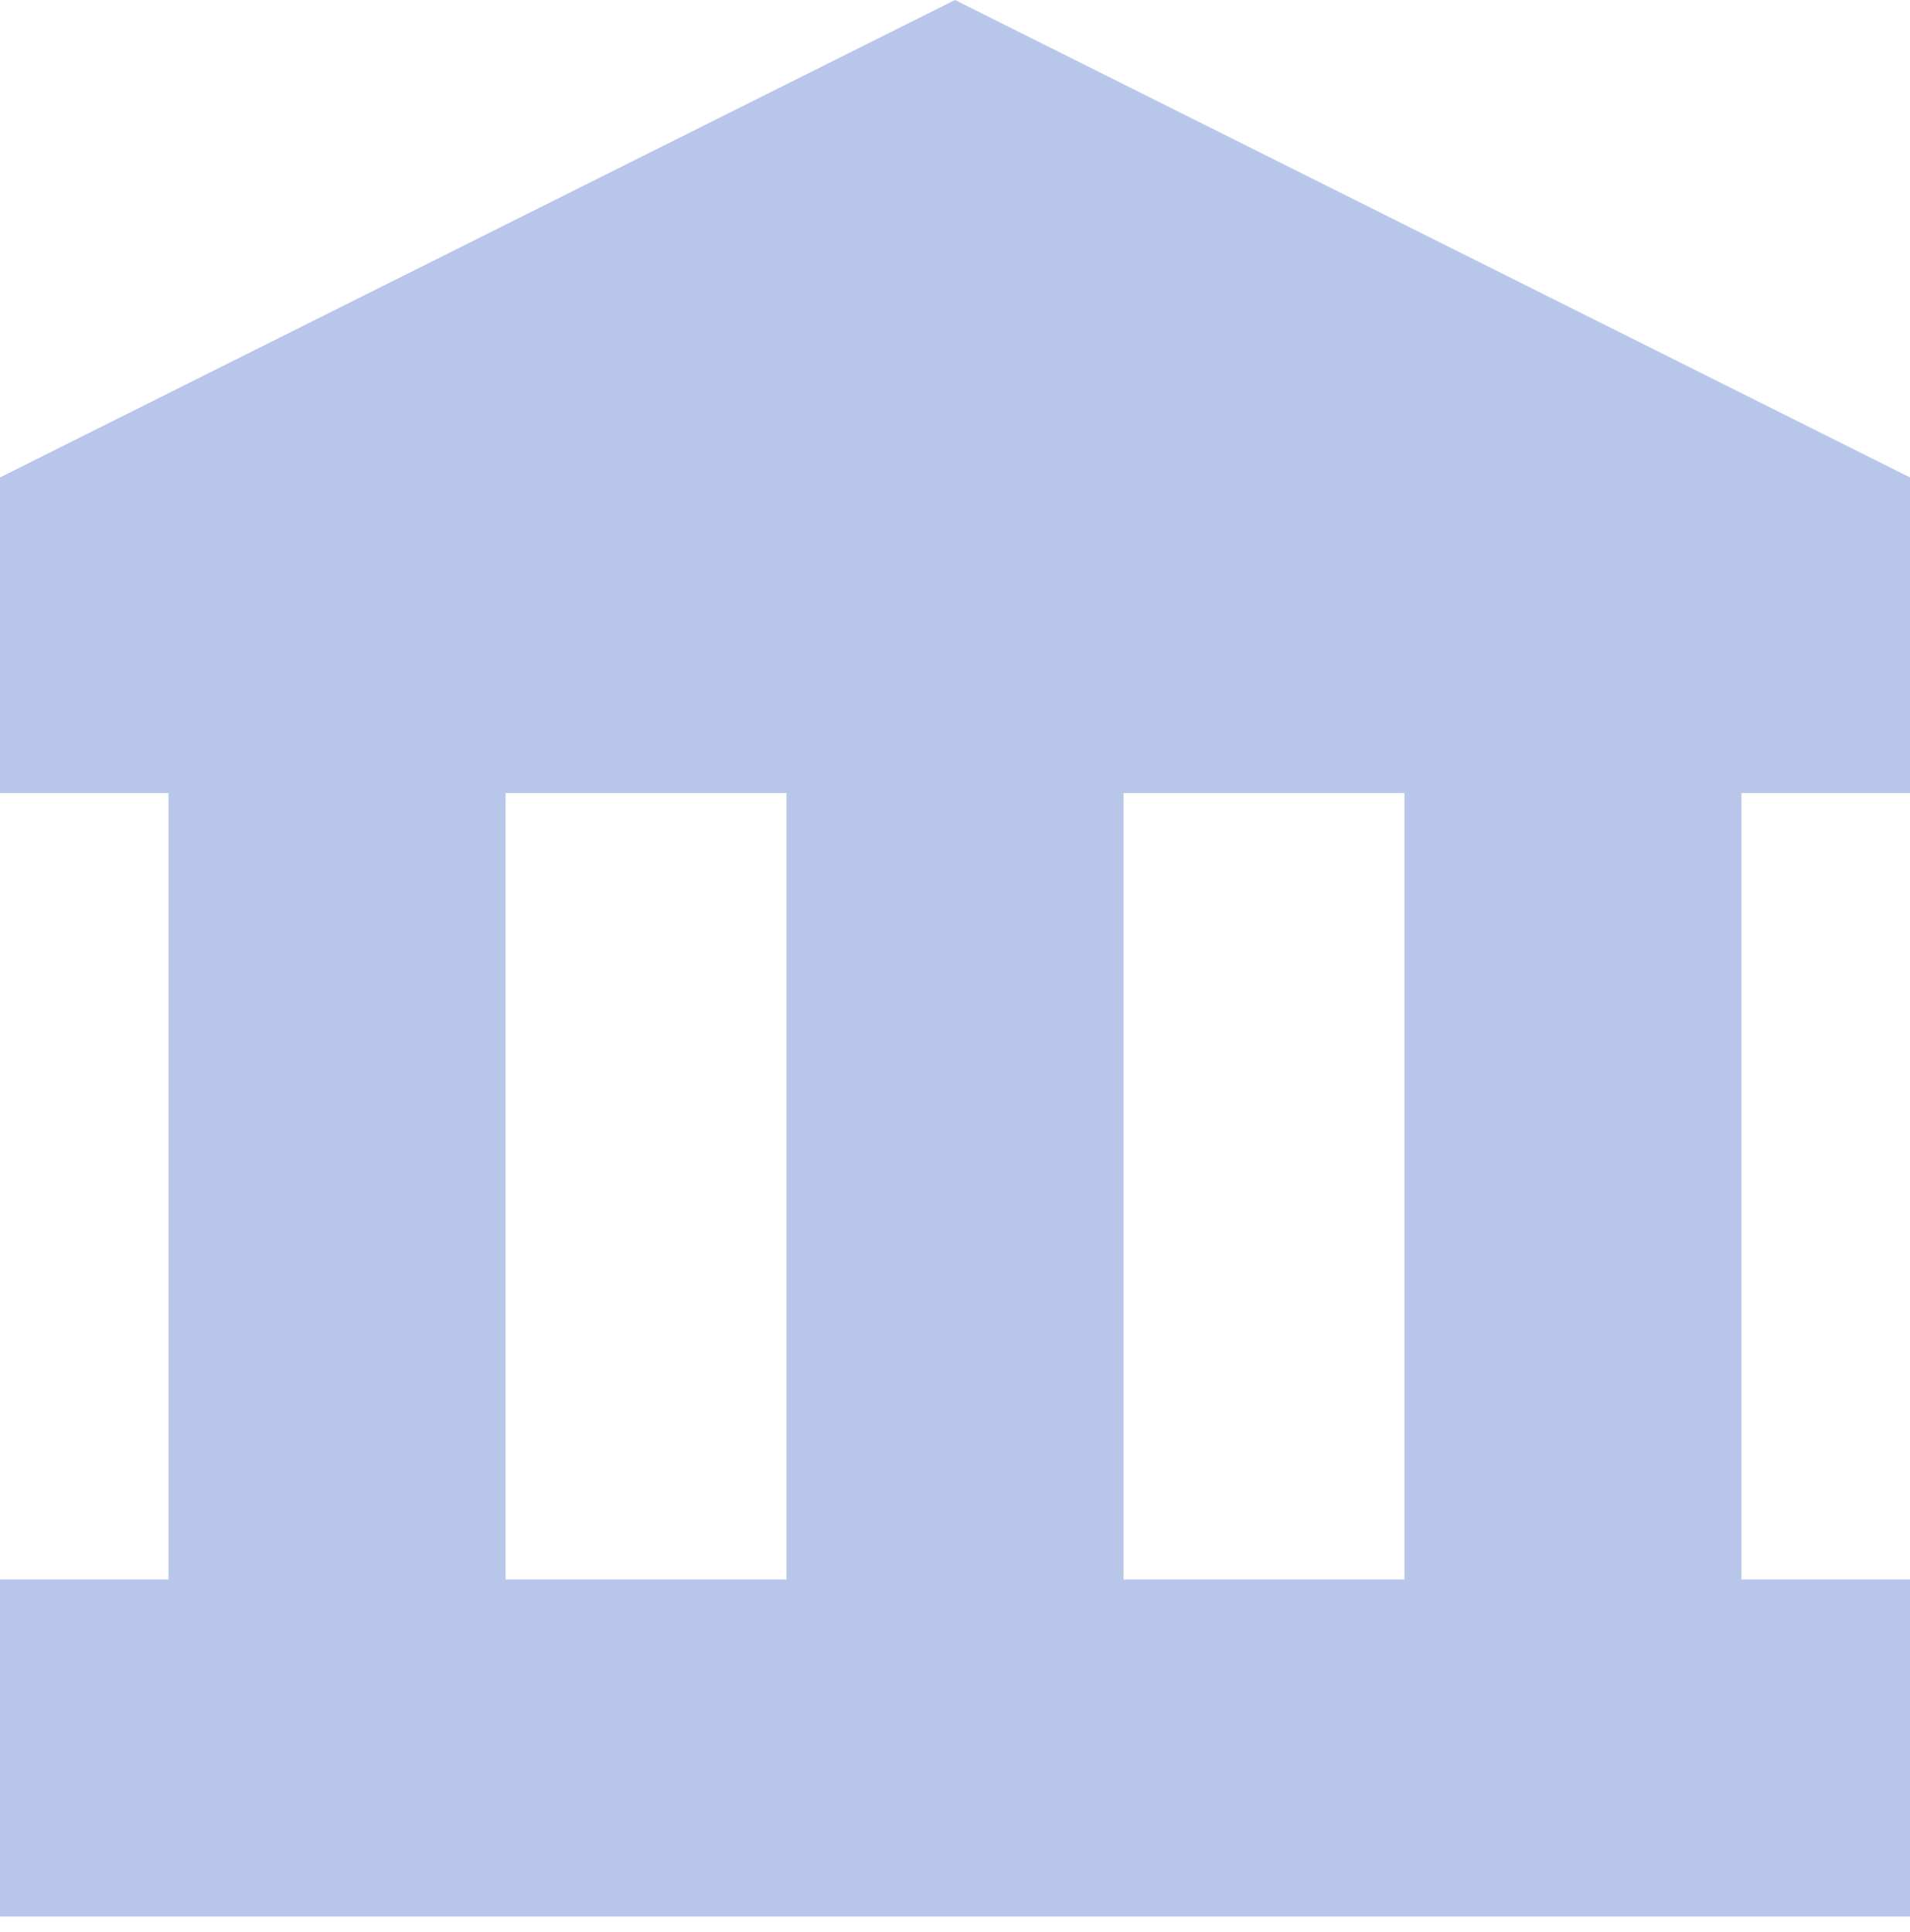
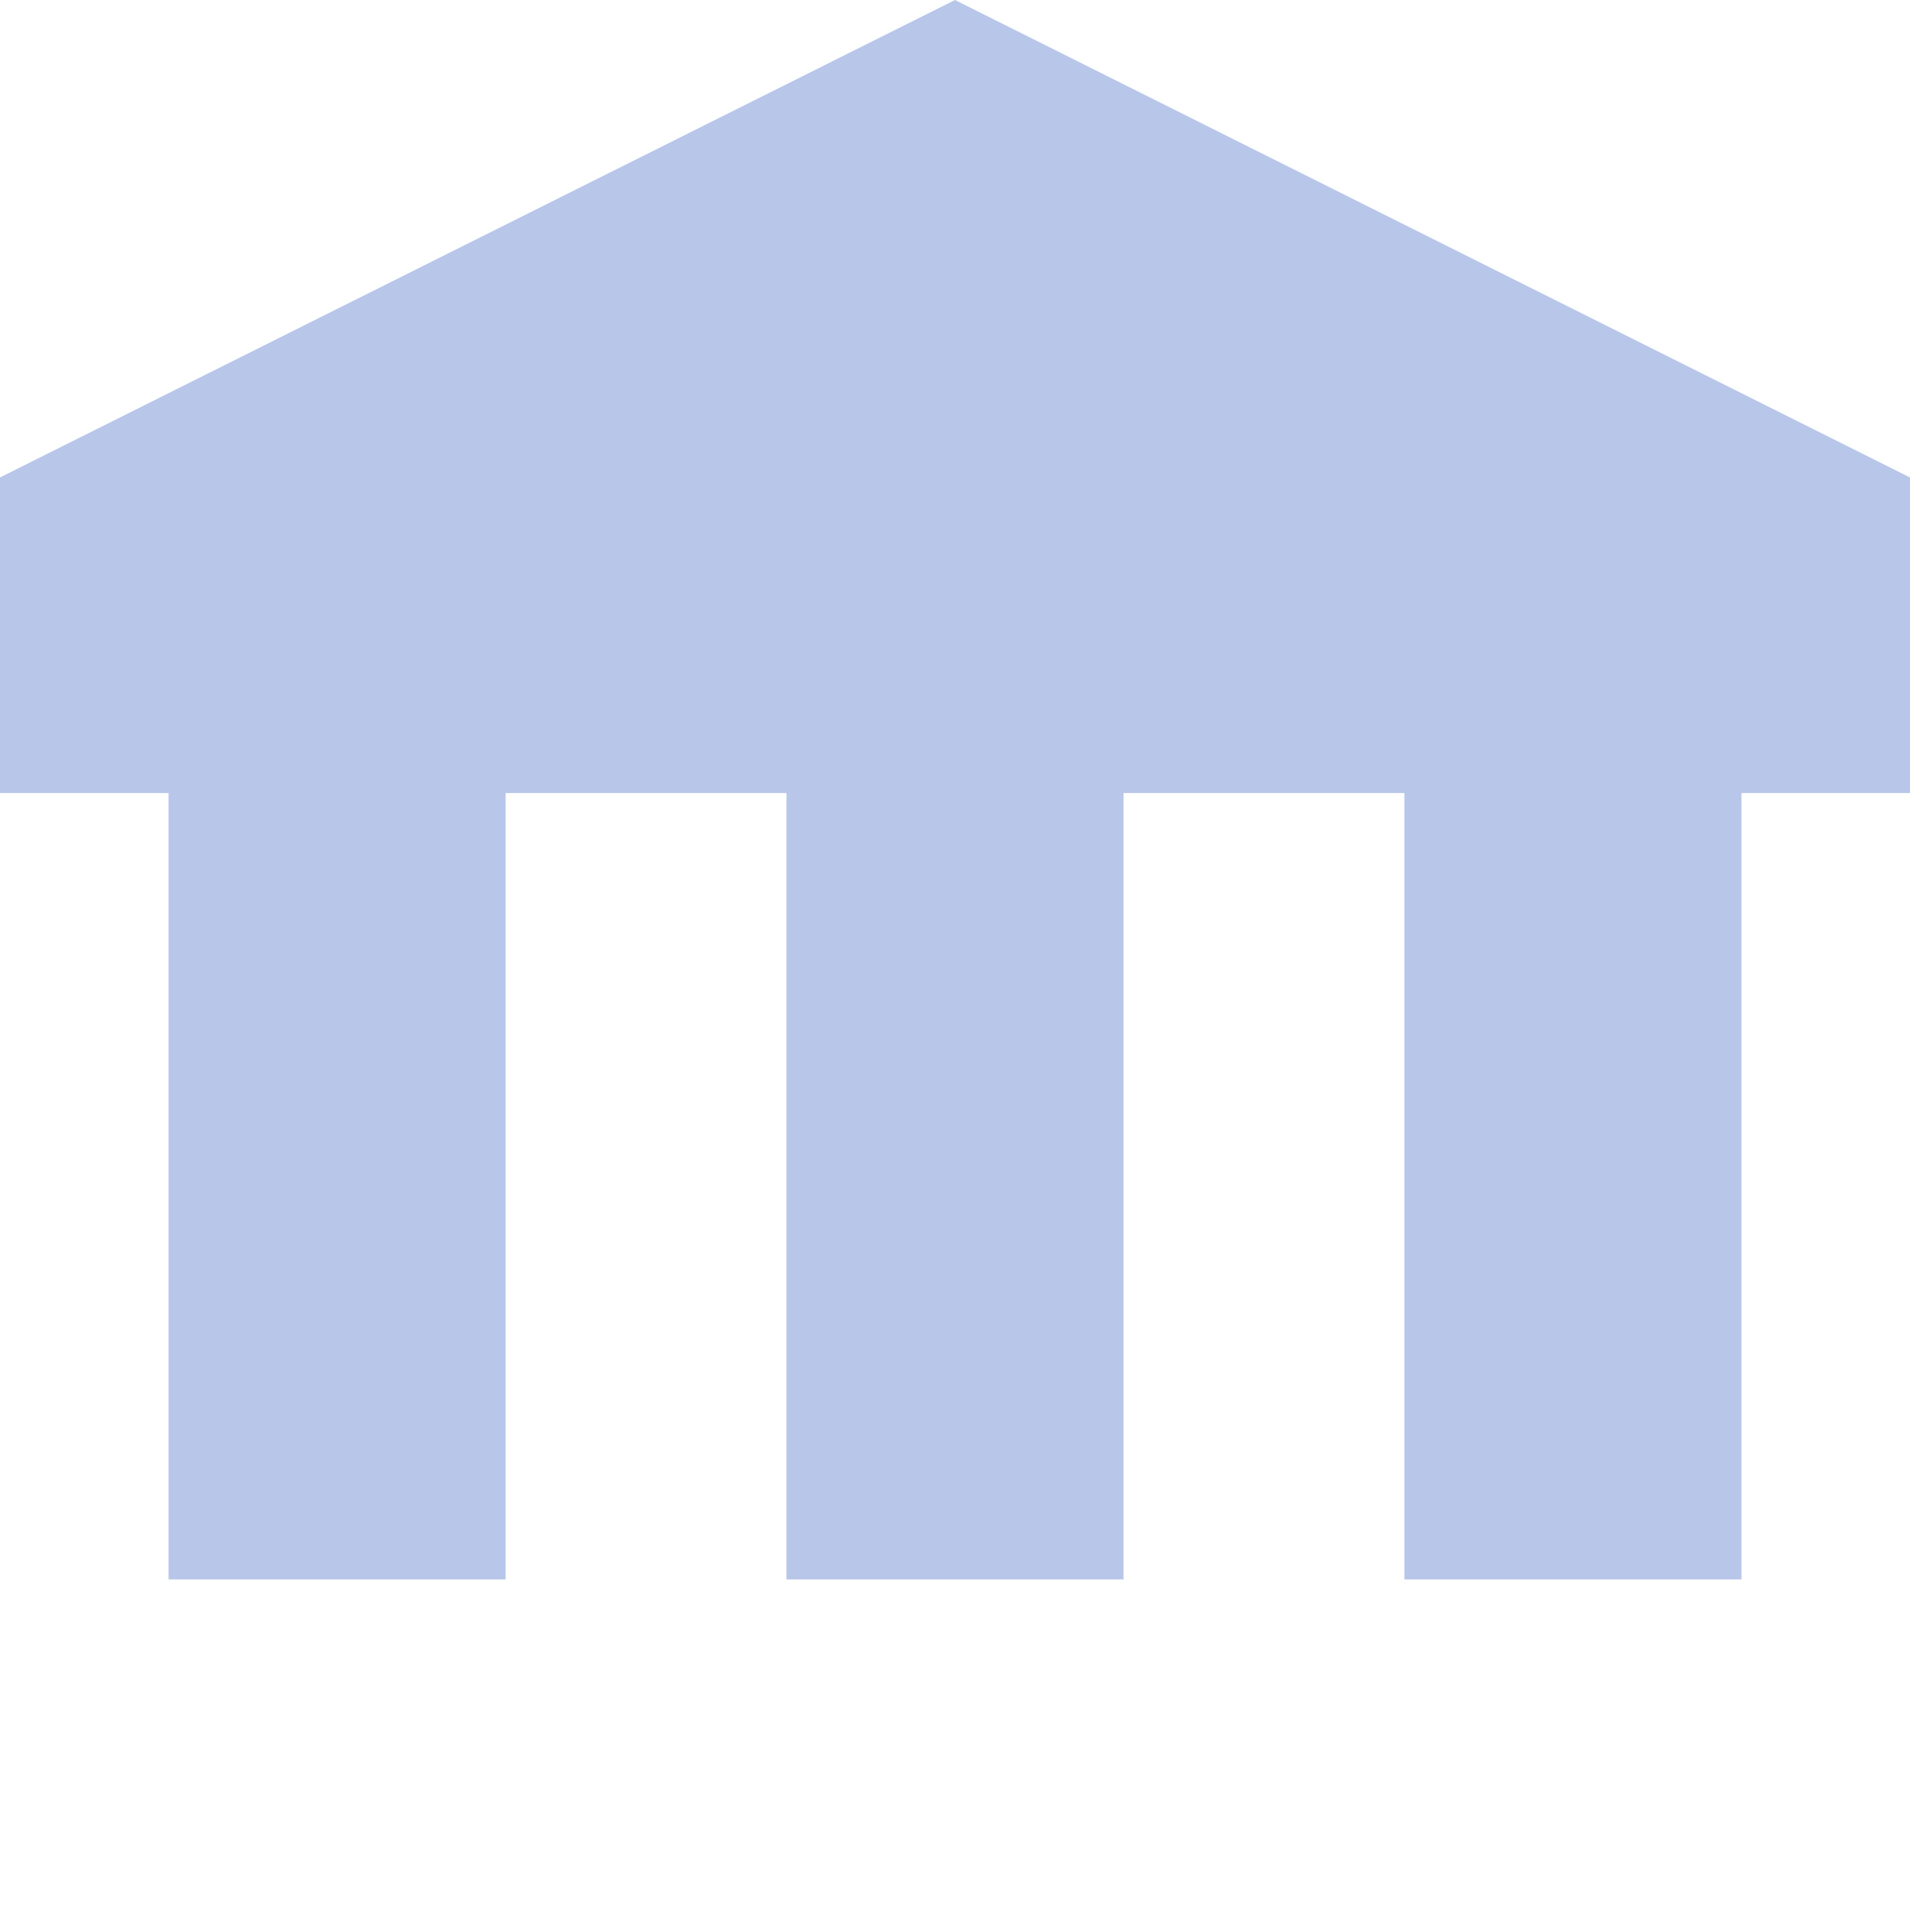
<svg xmlns="http://www.w3.org/2000/svg" width="85" height="86" viewBox="0 0 85 86" fill="none">
-   <path d="M0 21.25V35.295H7.5V70.295H0V85.295H85V70.295H77.5V35.295H85V21.25L42.5 0L0 21.25ZM35 70.295H22.5V35.295H35V70.295ZM50 35.295H62.5V70.295H50V35.295Z" fill="#B7C6E9" />
+   <path d="M0 21.25V35.295H7.5V70.295H0H85V70.295H77.5V35.295H85V21.25L42.5 0L0 21.25ZM35 70.295H22.5V35.295H35V70.295ZM50 35.295H62.5V70.295H50V35.295Z" fill="#B7C6E9" />
</svg>